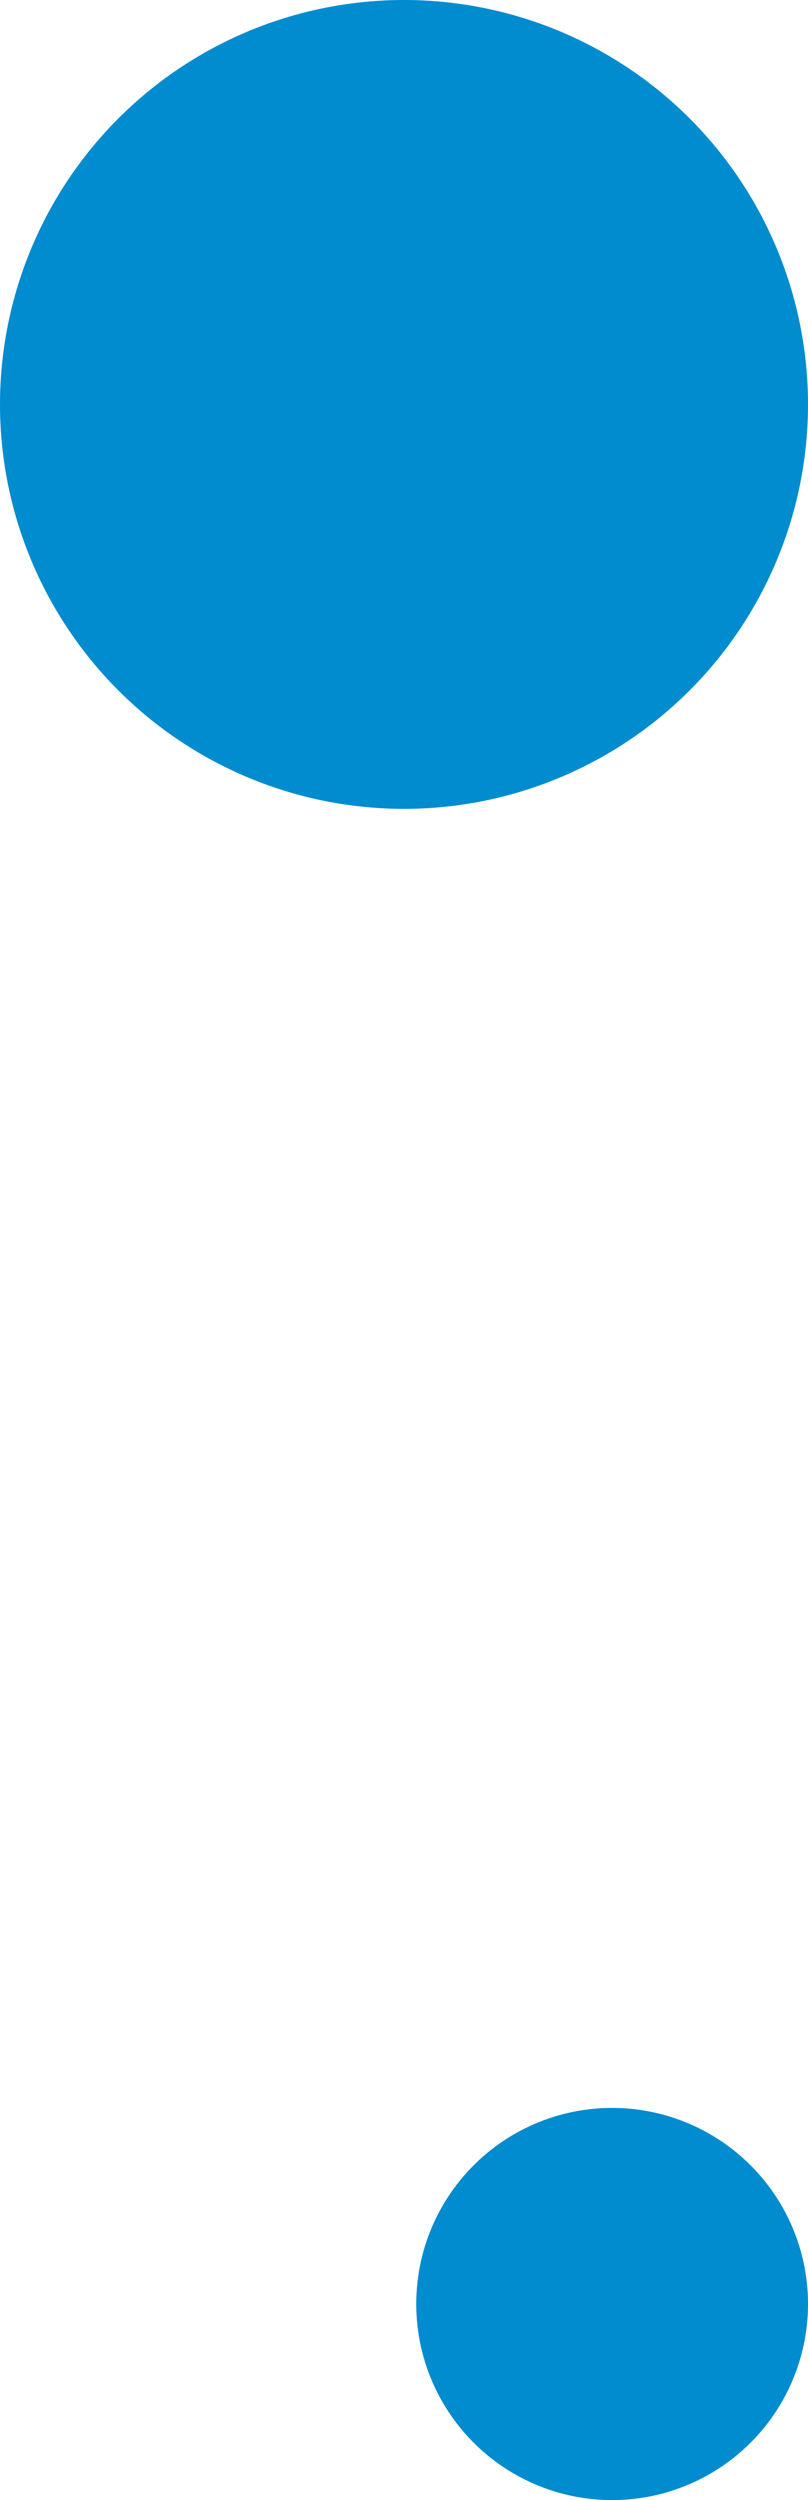
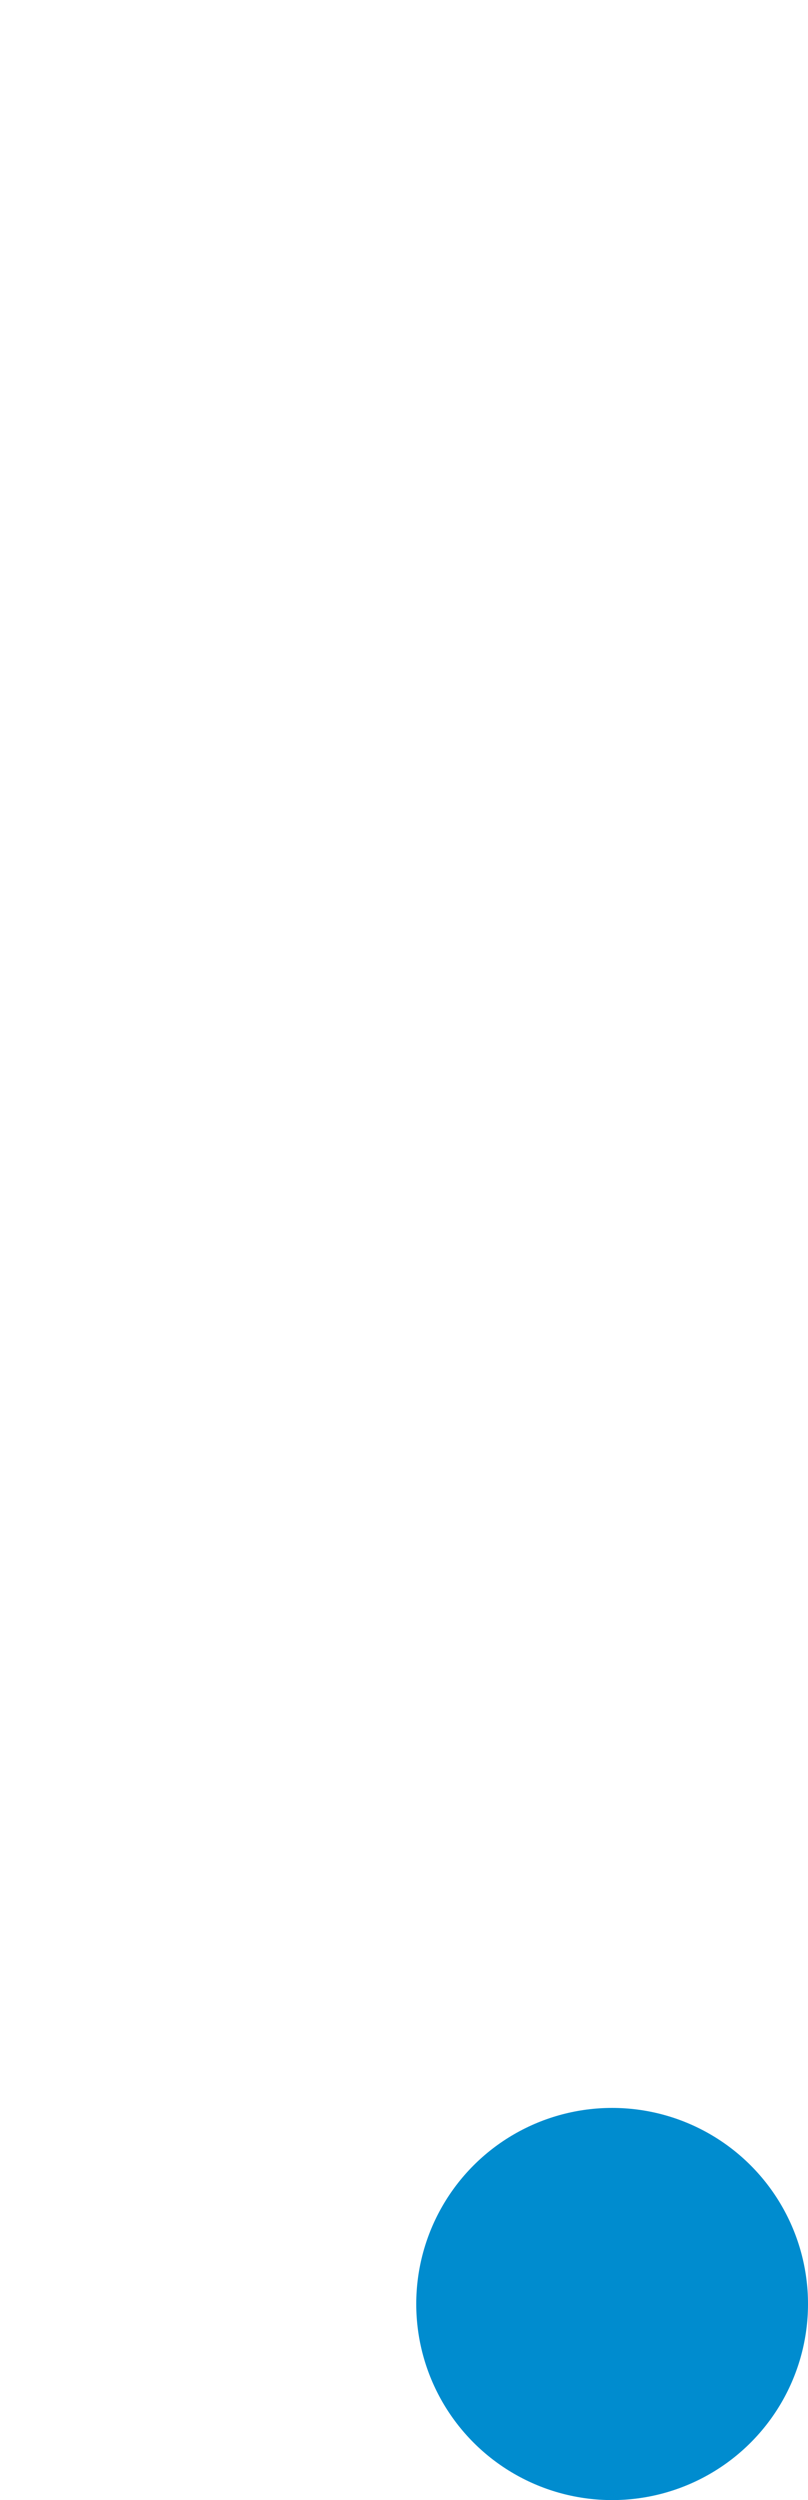
<svg xmlns="http://www.w3.org/2000/svg" width="33" height="102" viewBox="0 0 33 102" fill="none">
-   <circle cx="16.5" cy="16.5" r="16.5" fill="#008CCF" />
  <circle cx="25" cy="94" r="8" fill="#008CCF" />
</svg>